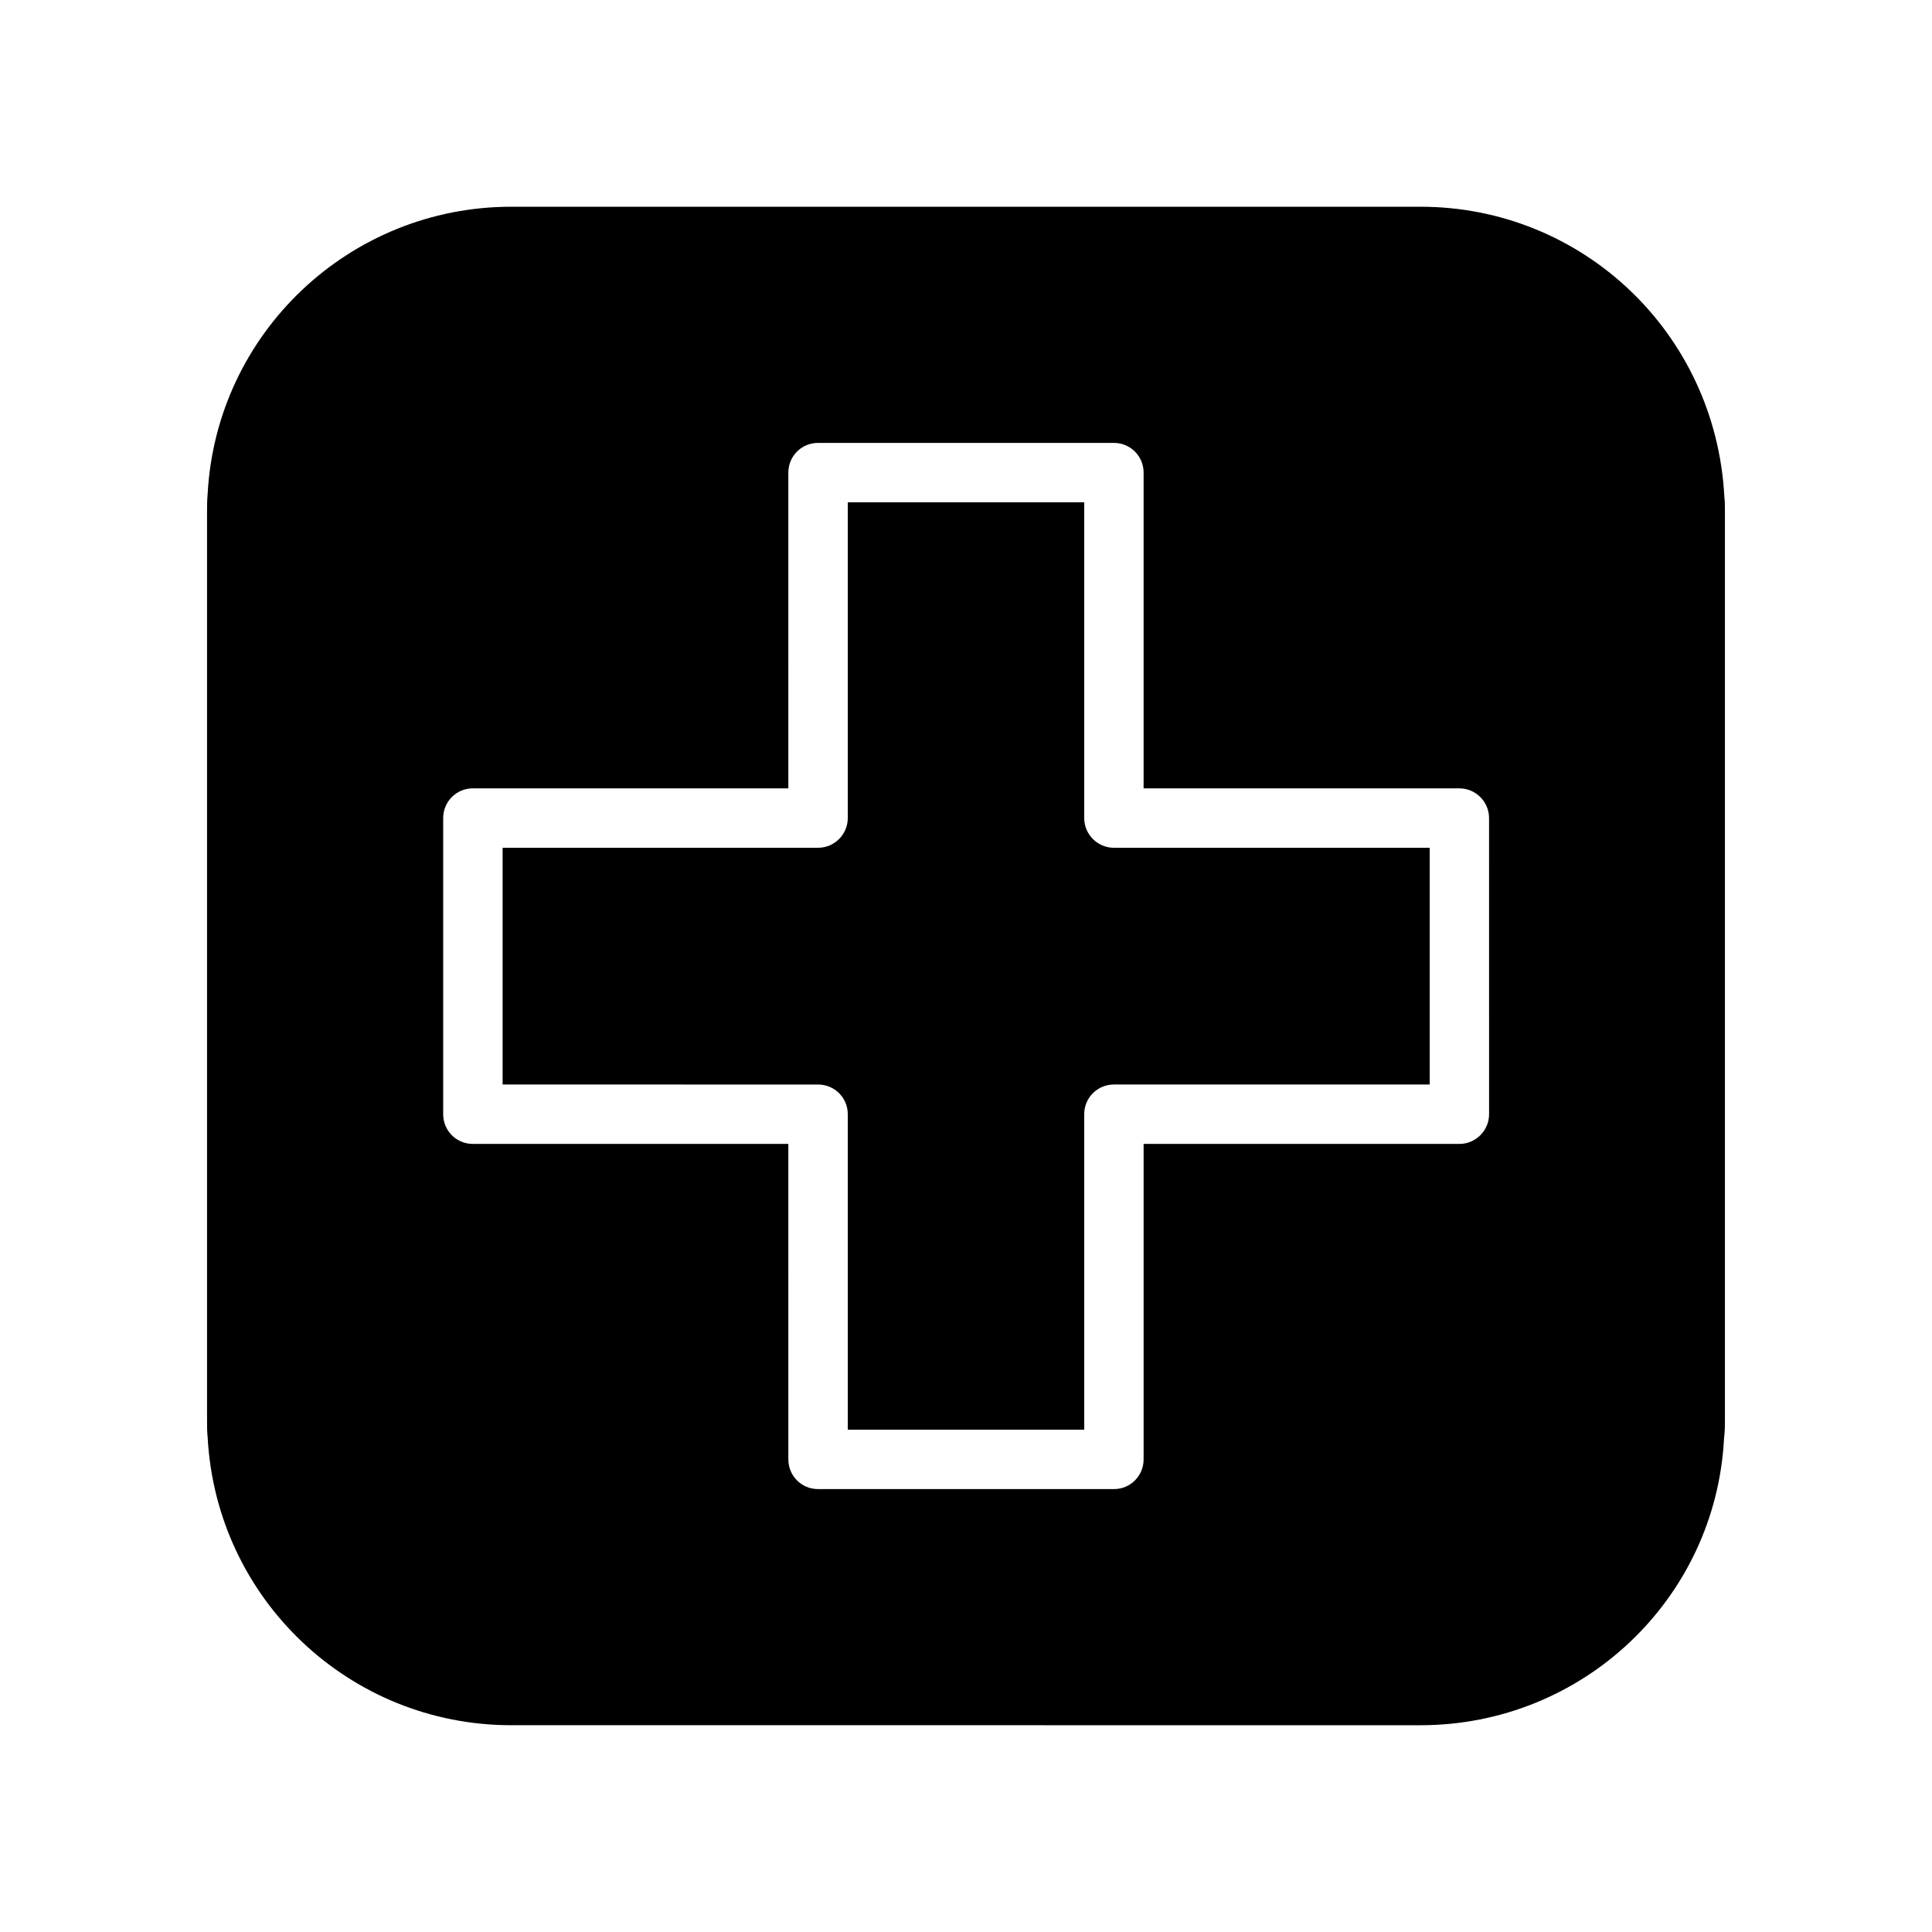
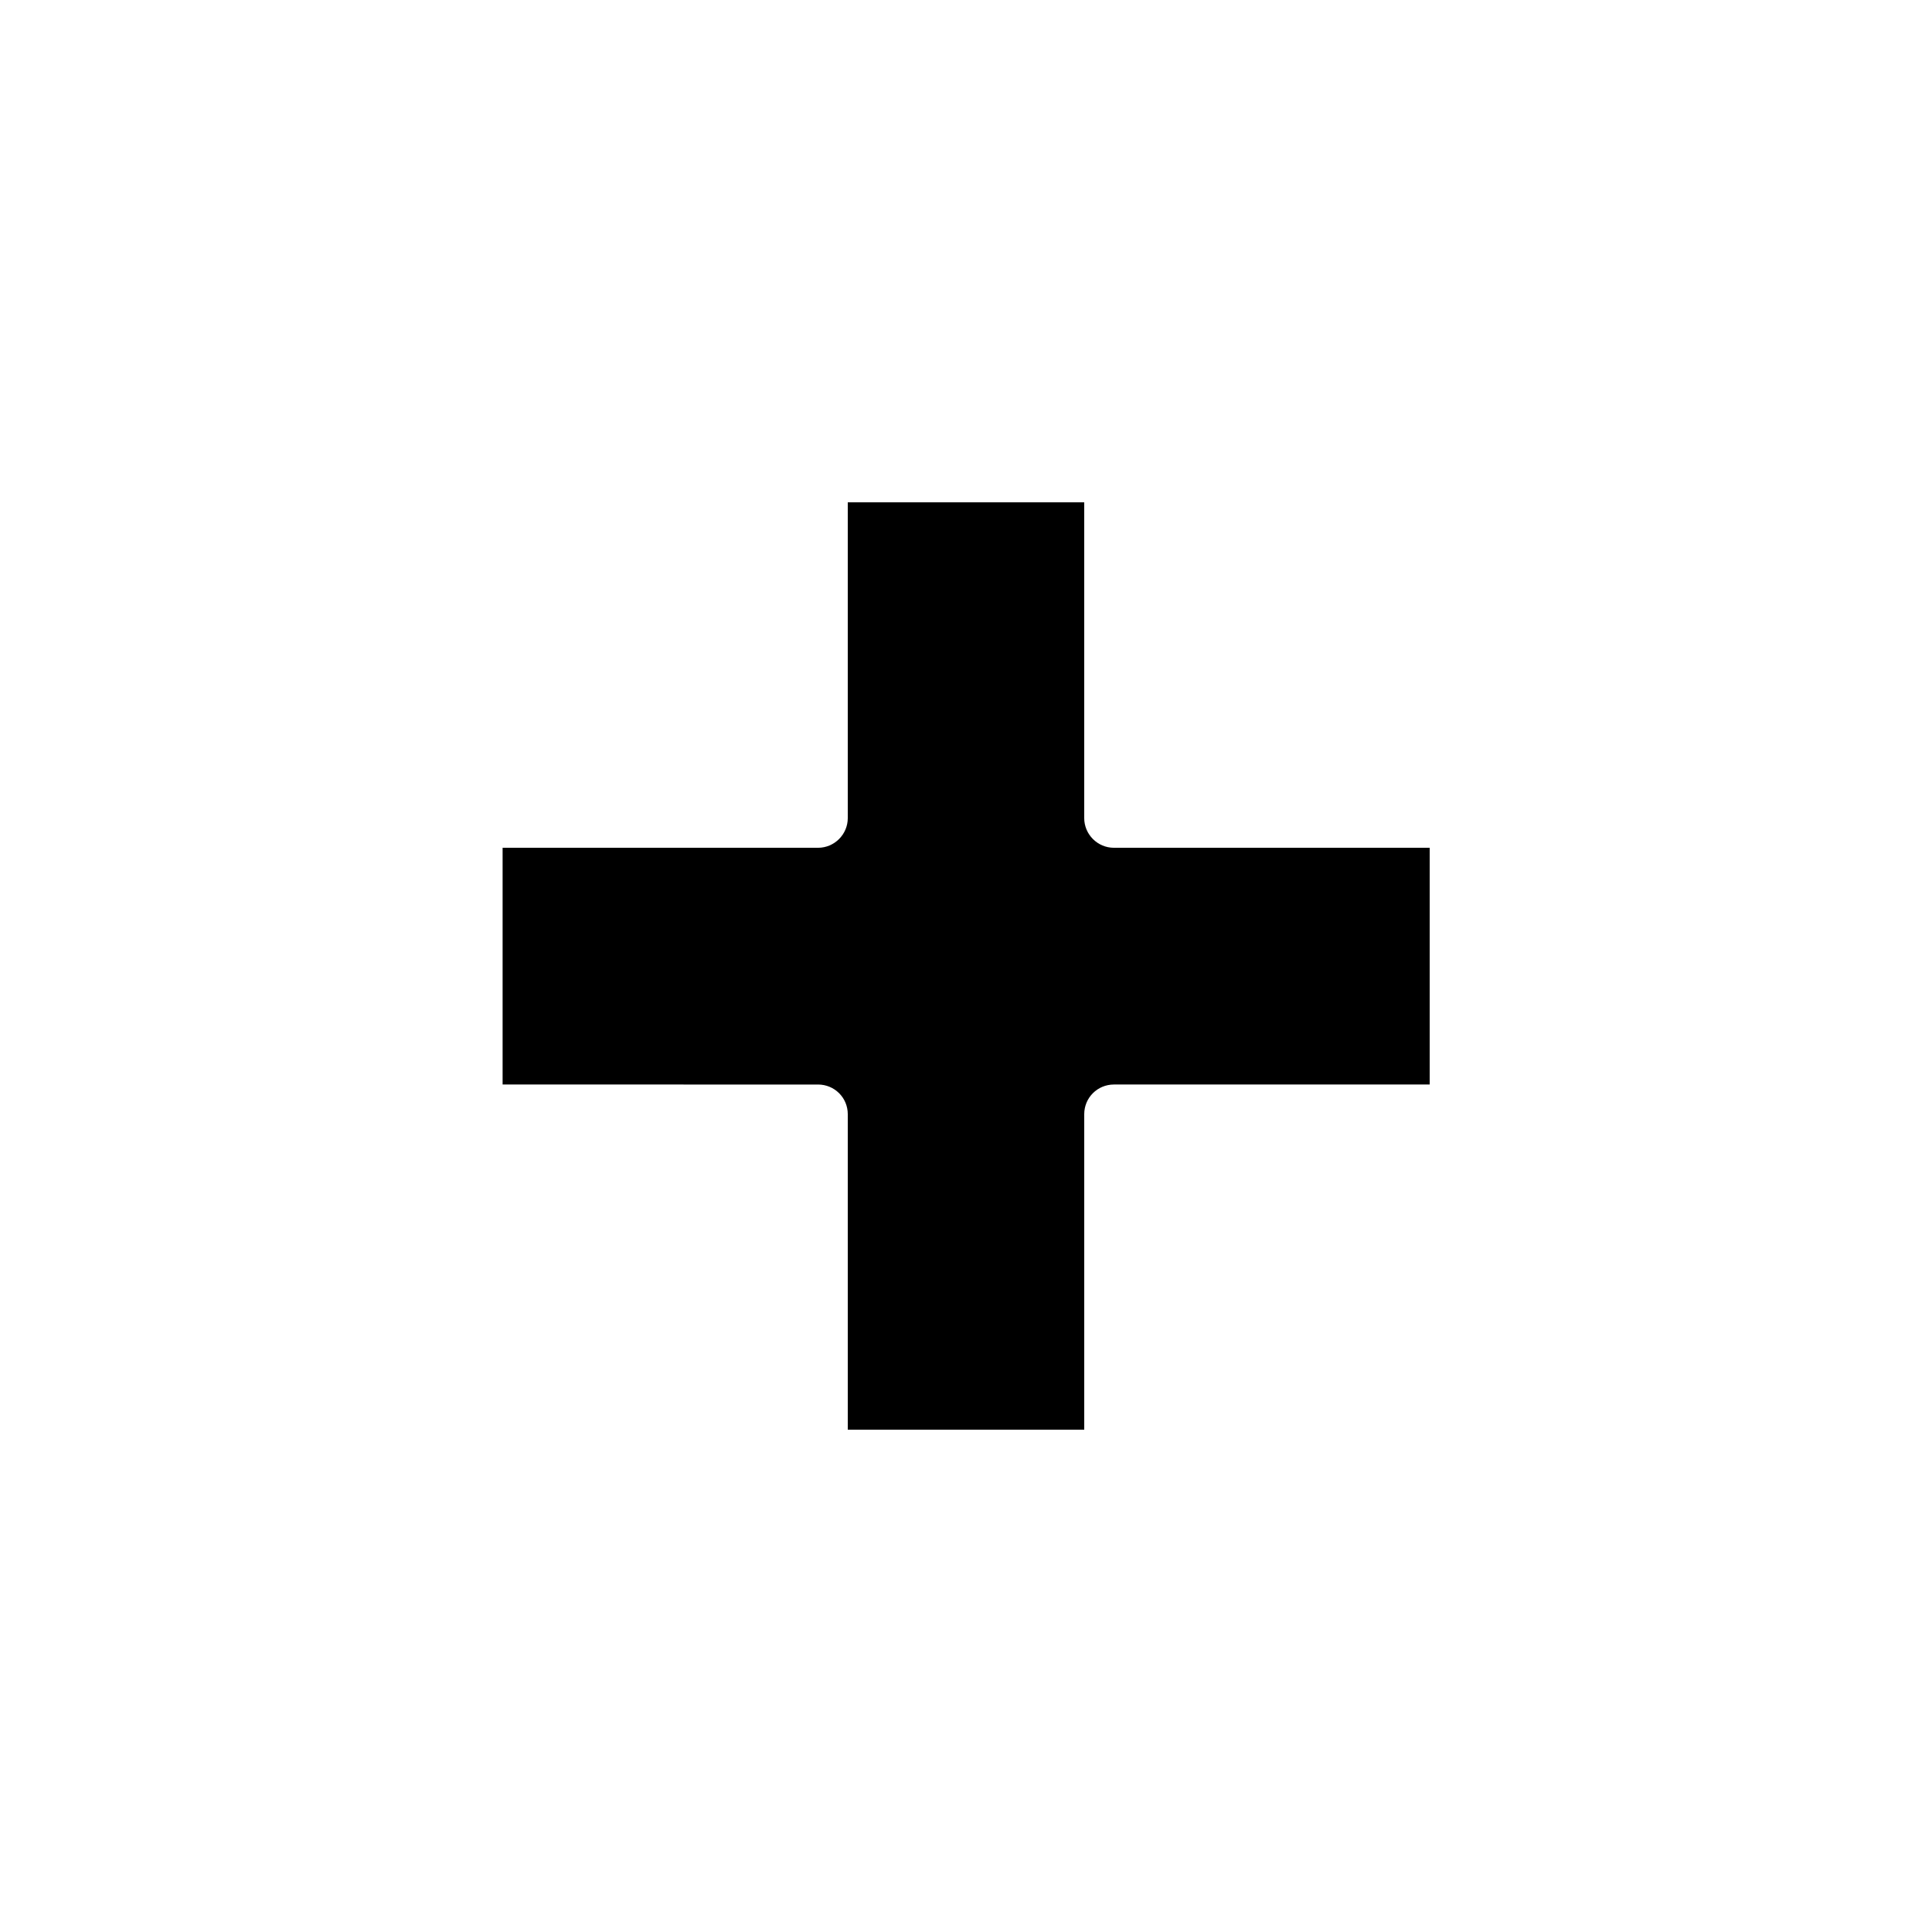
<svg xmlns="http://www.w3.org/2000/svg" fill="#000000" width="800px" height="800px" version="1.1" viewBox="144 144 512 512">
  <g>
-     <path d="m600.97 275.62c-2.281-43.375-37.629-76.832-80.531-76.832h-240.96c-42.824 0-78.168 33.457-80.453 76.121-0.156 1.73-0.156 3.148-0.156 4.644v240.96c0 1.496 0 2.832 0.156 4.328 2.281 42.902 37.629 76.359 80.453 76.359l240.96 0.004c42.902 0 78.246-33.379 80.453-76.043 0.234-2.047 0.234-3.305 0.234-4.644v-240.96c0-1.336 0-2.598-0.156-3.934zm-62.348 163.66c0 4.328-3.543 7.871-7.871 7.871h-83.68v83.602c0 4.328-3.465 7.871-7.871 7.871h-78.406c-4.41 0-7.871-3.543-7.871-7.871l-0.004-83.602h-83.598c-4.41 0-7.871-3.543-7.871-7.871v-78.484c0-4.328 3.465-7.871 7.871-7.871h83.602l-0.004-83.68c0-4.328 3.465-7.871 7.871-7.871h78.406c4.41 0 7.871 3.543 7.871 7.871v83.68h83.68c4.328 0 7.871 3.543 7.871 7.871z" />
    <path d="m522.88 368.67v62.738h-83.676c-4.336 0-7.871 3.465-7.871 7.871v83.602h-62.66l-0.004-83.598c0-4.41-3.543-7.871-7.871-7.871l-83.602-0.004v-62.738h83.602c4.328 0 7.871-3.543 7.871-7.871v-83.68h62.66v83.68c0 4.328 3.535 7.871 7.871 7.871z" />
  </g>
</svg>